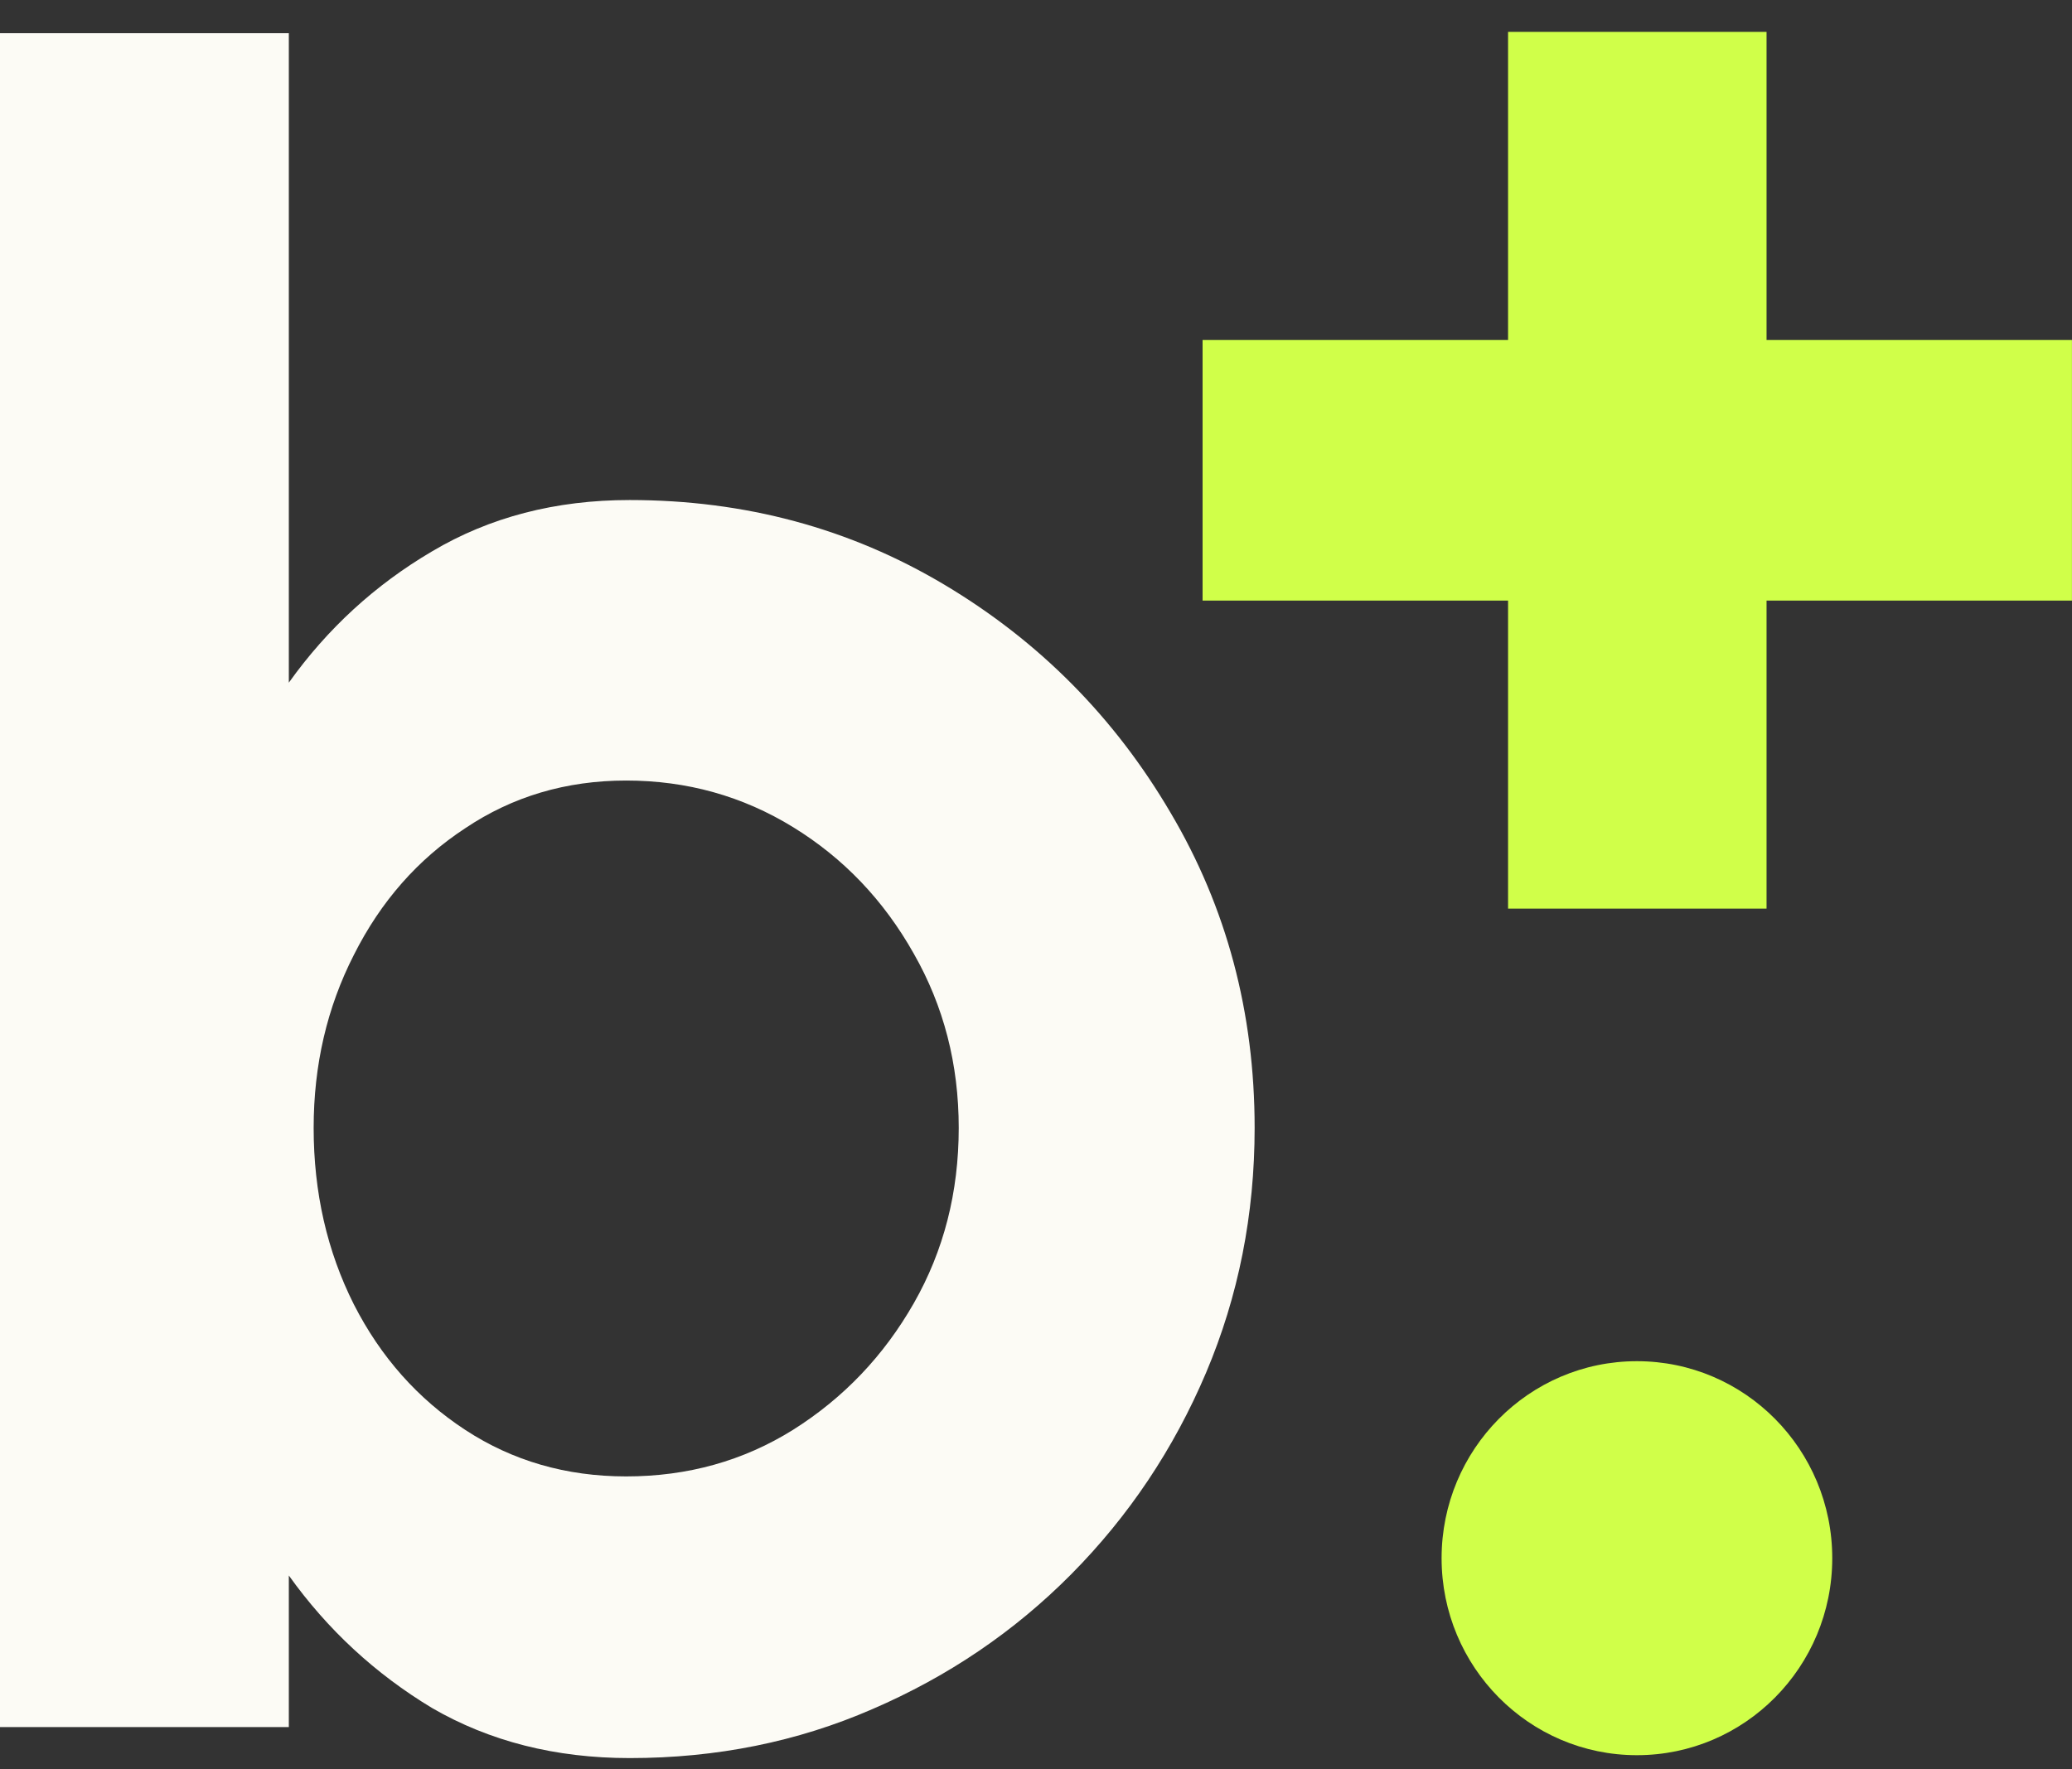
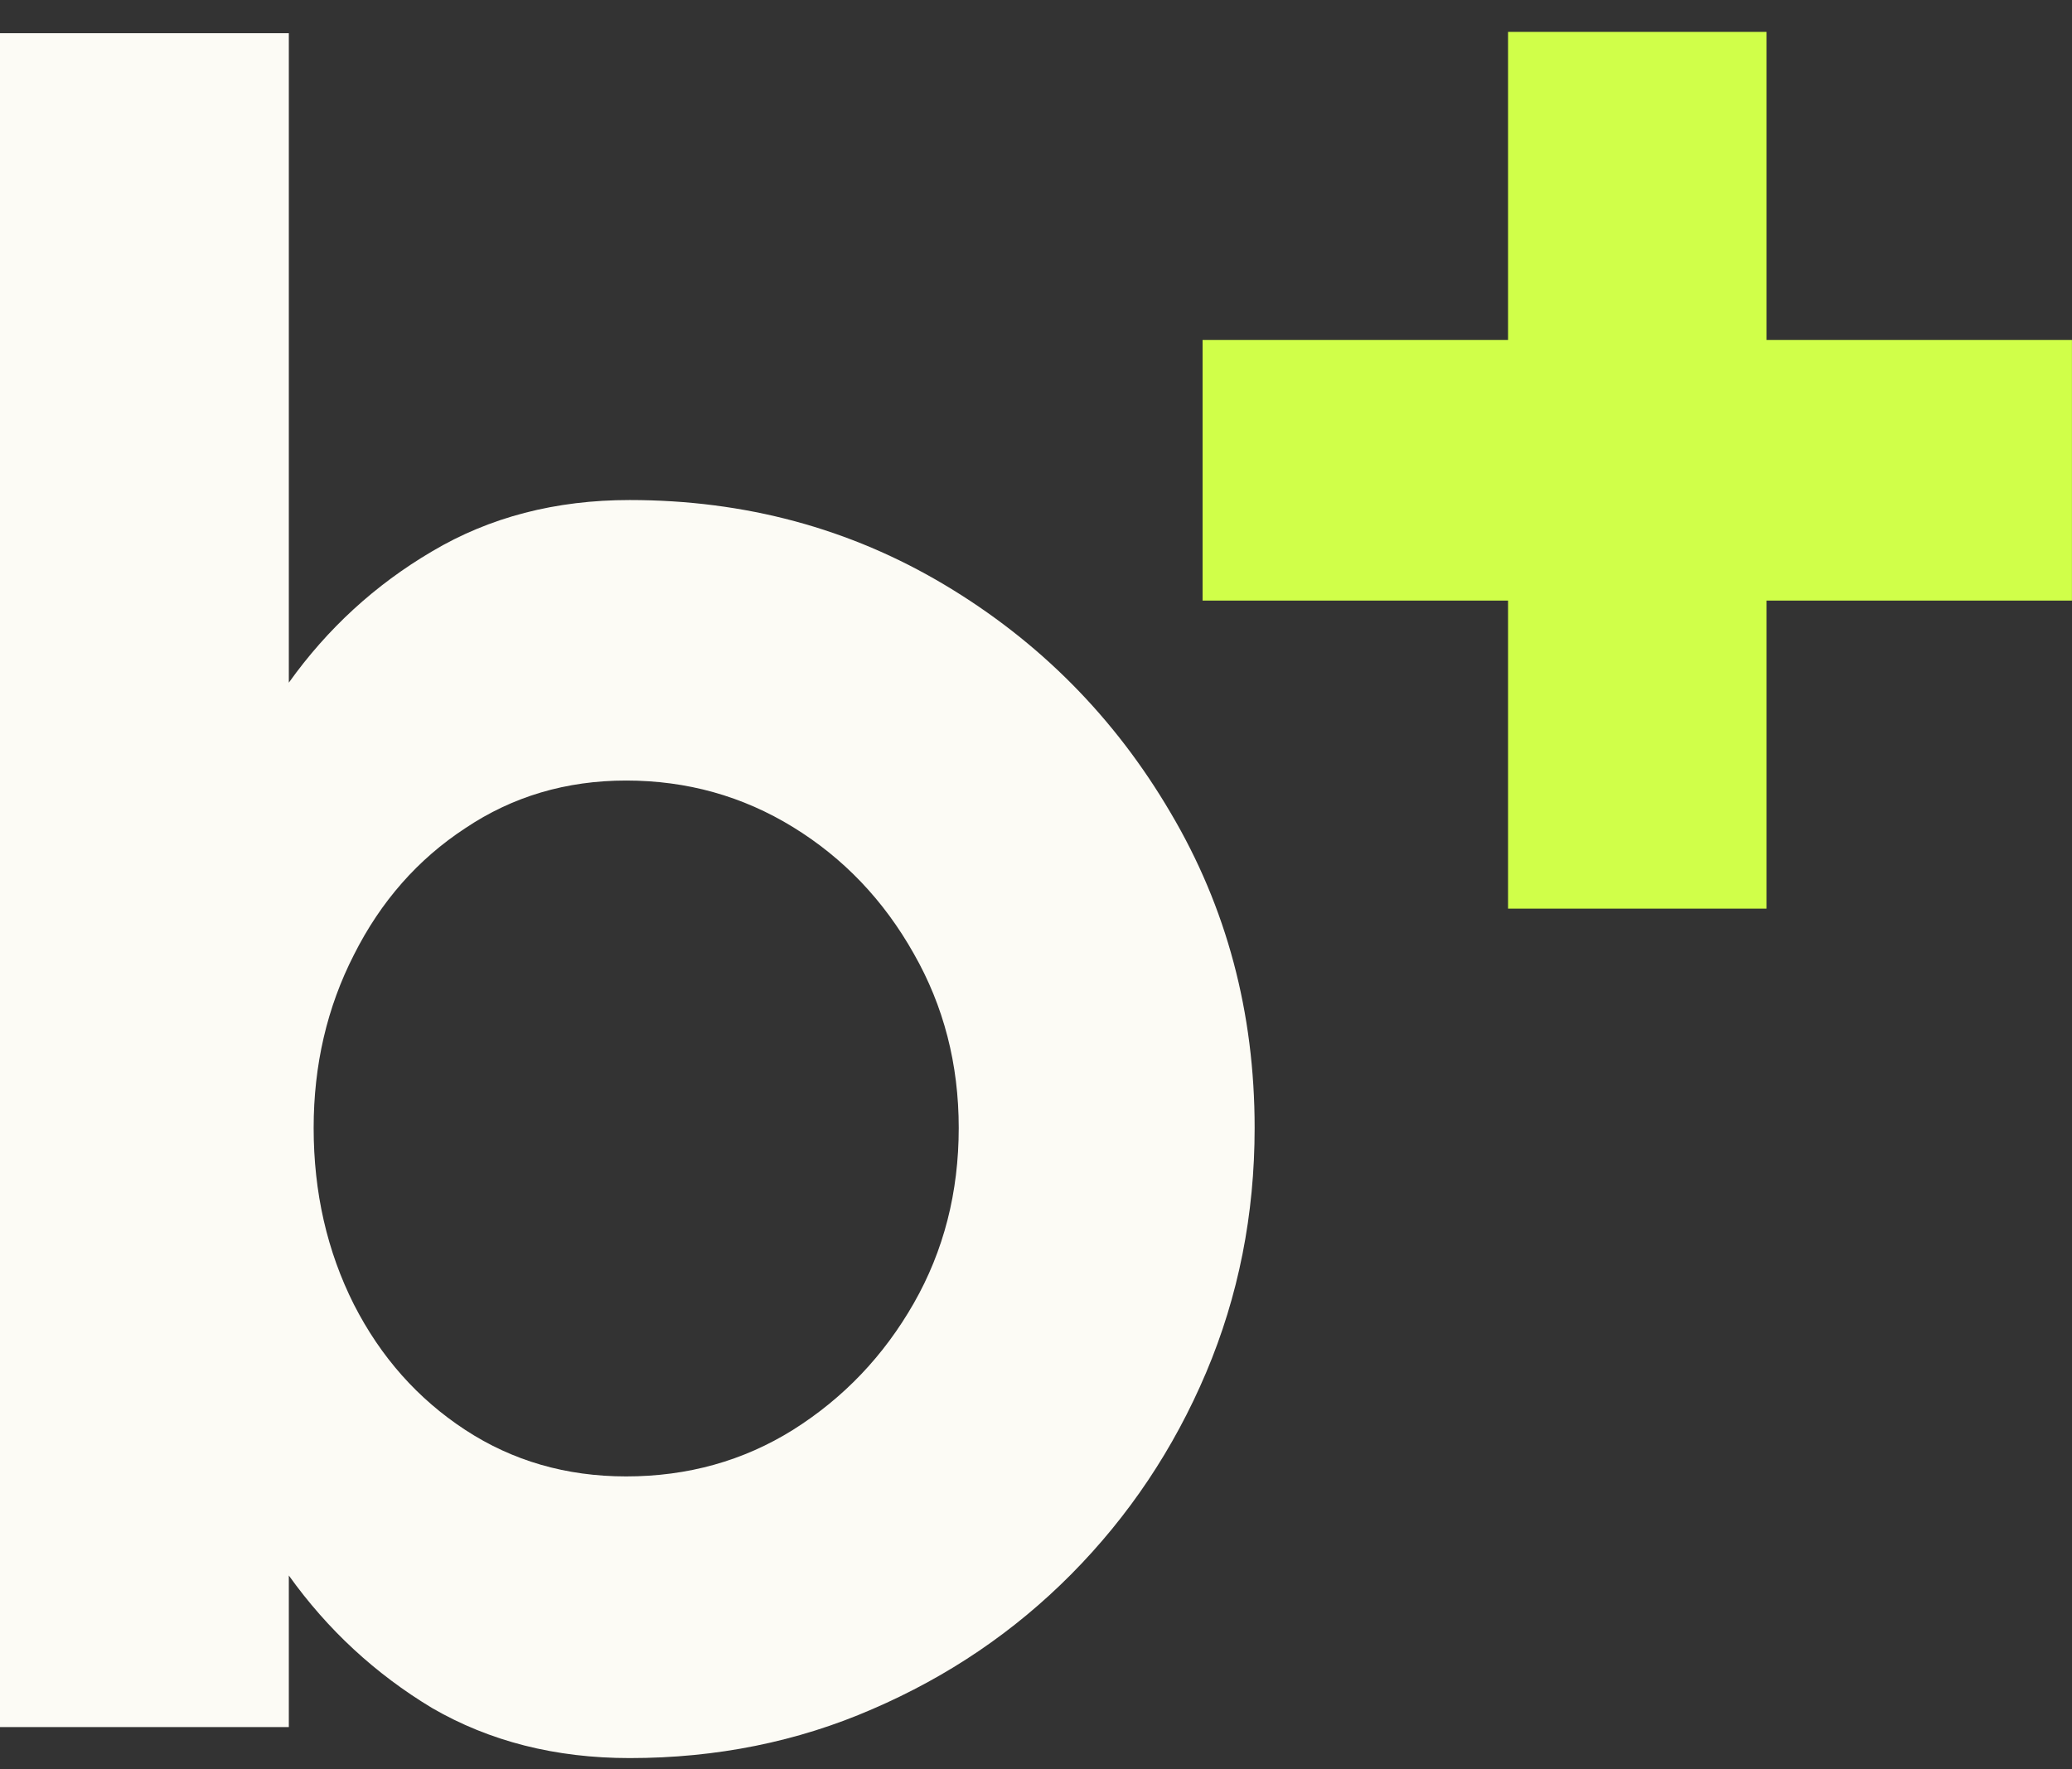
<svg xmlns="http://www.w3.org/2000/svg" fill="none" viewBox="0 0 48 41" height="41" width="48">
  <rect x="0" y="0" width="48" height="41" fill="#333333" stroke="none" />
  <rect fill="#D0FF49" height="6.04" width="20.14" y="7.877" x="27.859" />
  <rect fill="#D0FF49" transform="rotate(90 40.924 0.739)" height="5.988" width="20.316" y="0.739" x="40.924" />
  <path fill="#FCFBF5" d="M14.587 11.587C17.256 11.587 19.687 12.242 21.881 13.551C24.074 14.86 25.82 16.621 27.118 18.834C28.416 21.028 29.065 23.462 29.065 26.136C29.065 28.145 28.69 30.035 27.941 31.806C27.191 33.576 26.149 35.134 24.815 36.48C23.499 37.807 21.963 38.849 20.208 39.605C18.472 40.361 16.598 40.739 14.587 40.739C12.869 40.739 11.343 40.352 10.008 39.578C8.692 38.785 7.586 37.761 6.691 36.508V40.02H0V0.769H6.691V15.819C7.586 14.565 8.692 13.551 10.008 12.777C11.343 11.984 12.869 11.587 14.587 11.587ZM14.505 34.212C15.931 34.212 17.22 33.852 18.371 33.133C19.541 32.396 20.473 31.418 21.168 30.201C21.863 28.984 22.21 27.629 22.21 26.136C22.21 24.66 21.863 23.314 21.168 22.097C20.473 20.862 19.541 19.885 18.371 19.166C17.201 18.447 15.913 18.087 14.505 18.087C13.116 18.087 11.873 18.456 10.776 19.193C9.679 19.912 8.82 20.89 8.199 22.125C7.577 23.342 7.266 24.679 7.266 26.136C7.266 27.629 7.577 28.994 8.199 30.229C8.82 31.446 9.679 32.414 10.776 33.133C11.873 33.852 13.116 34.212 14.505 34.212Z" />
-   <ellipse fill="#D0FF49" ry="4.565" rx="4.525" cy="36.107" cx="37.921" />
</svg>